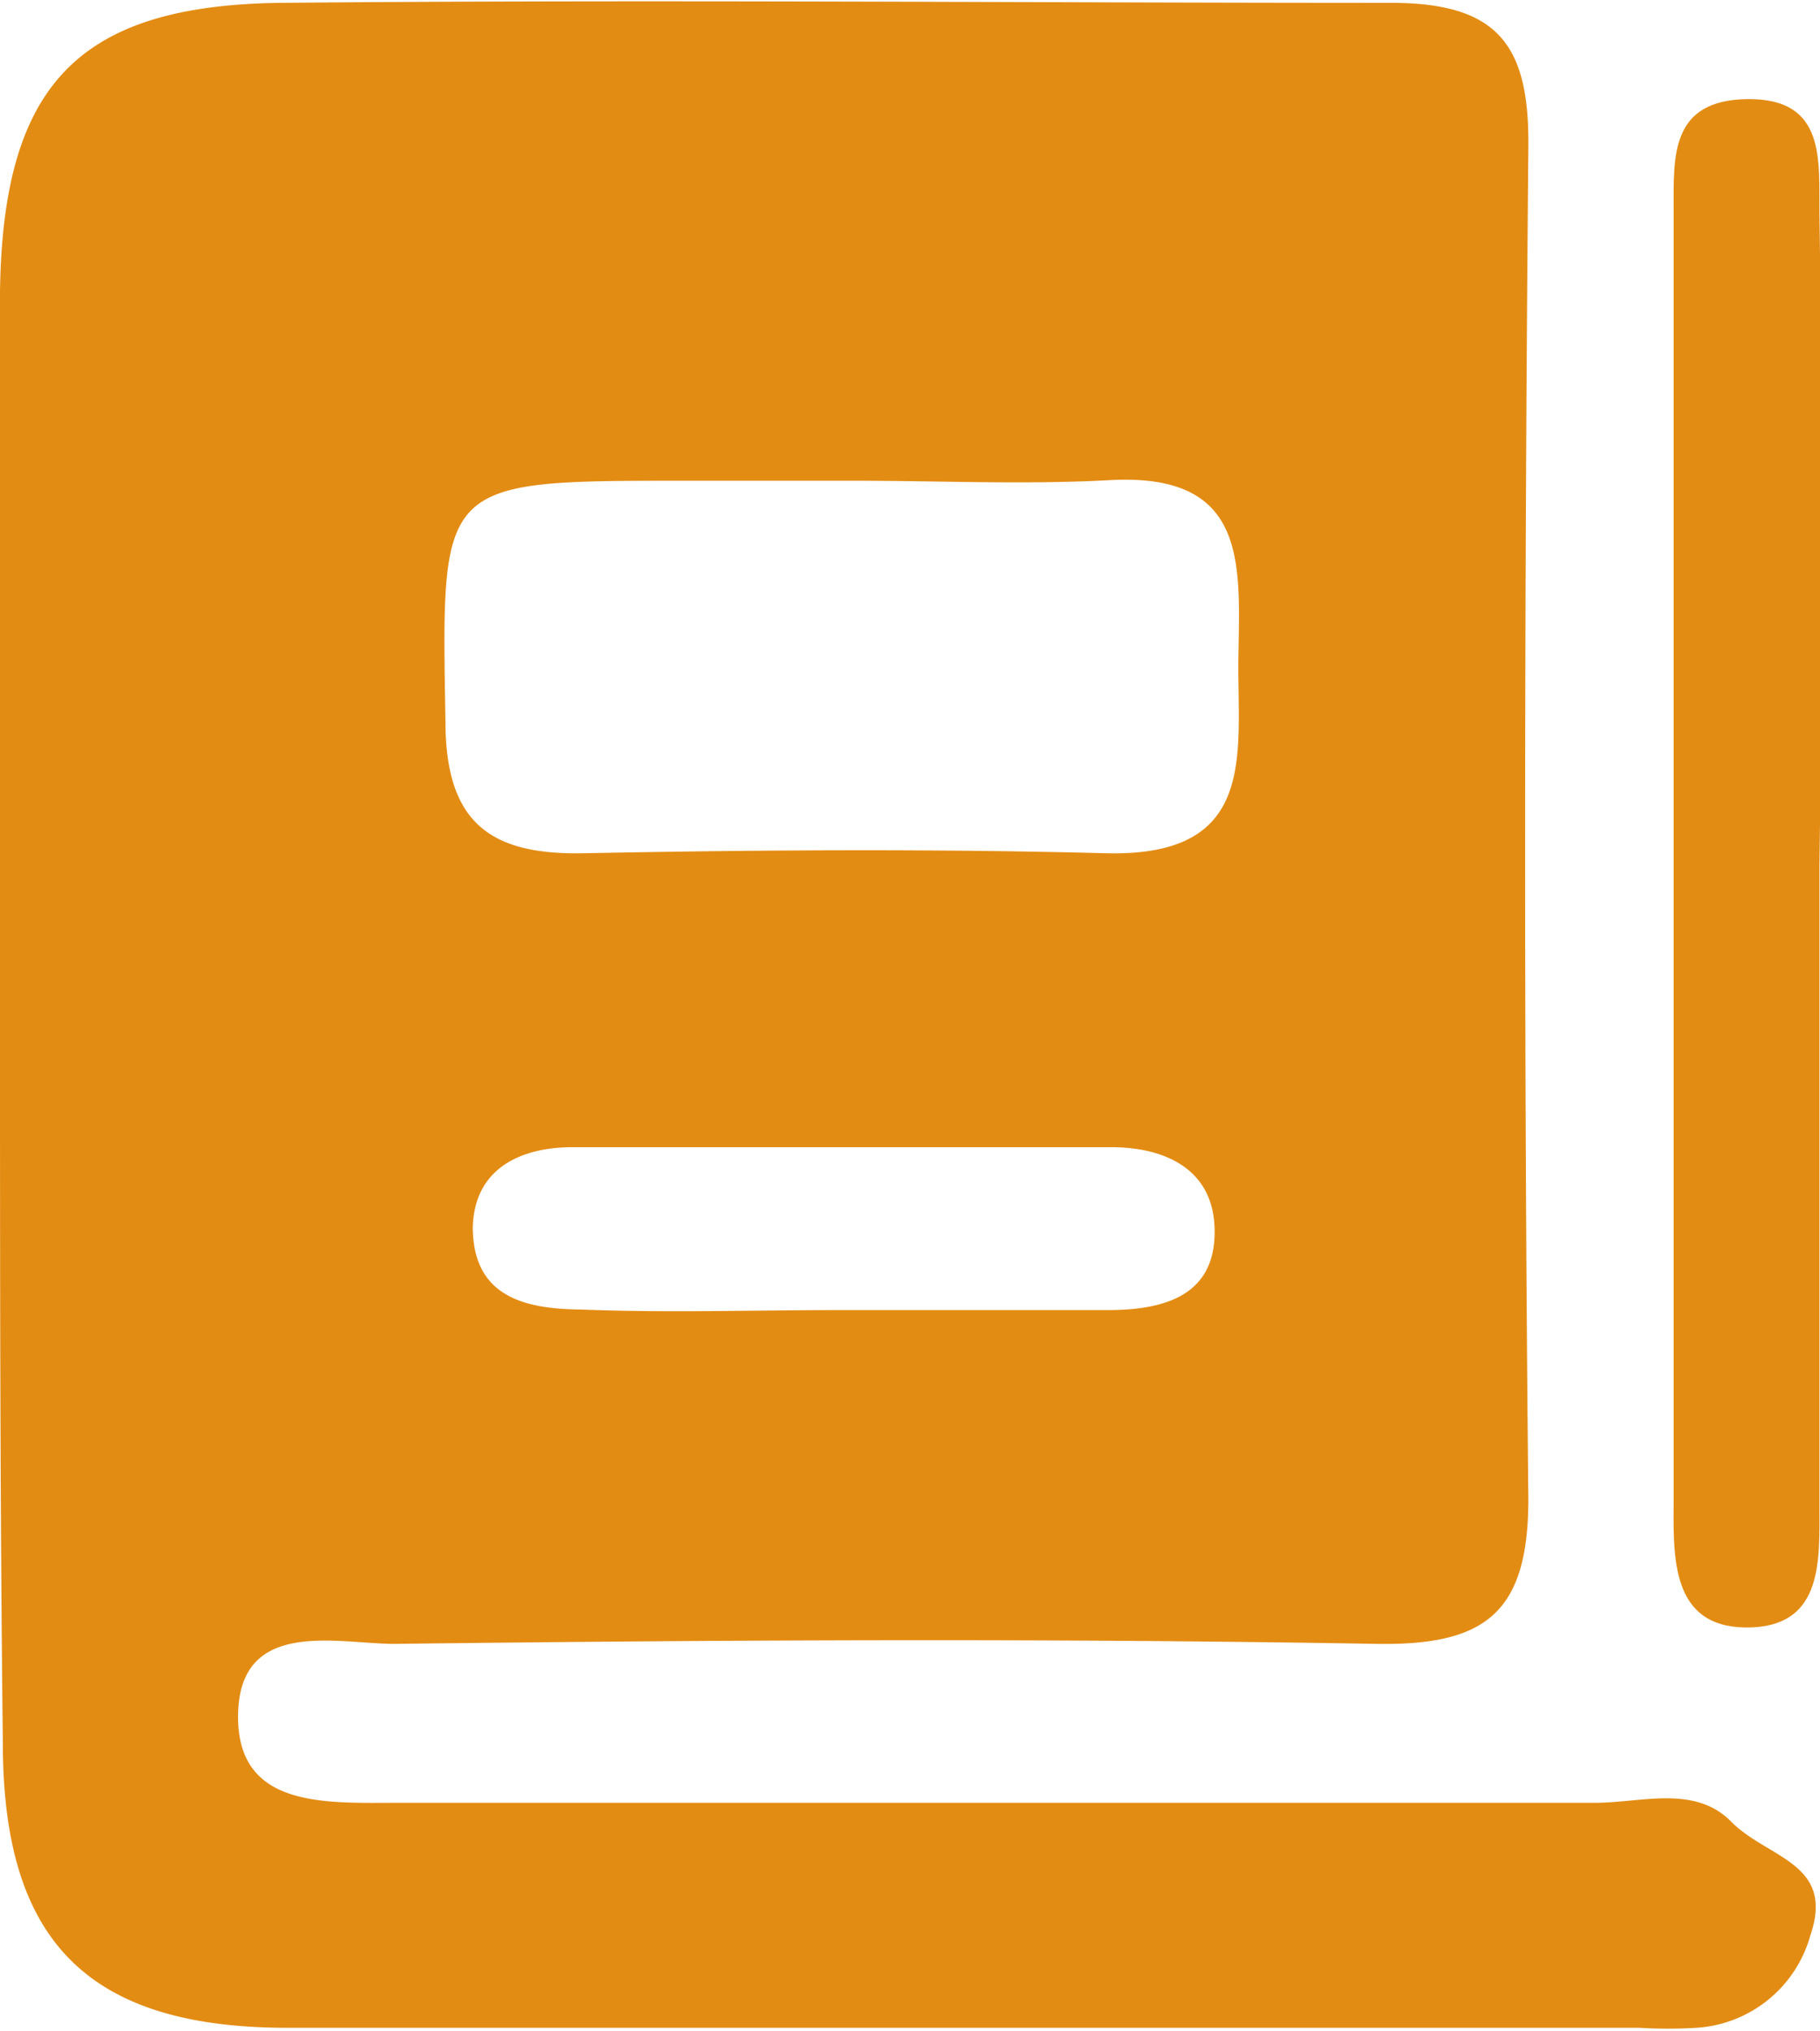
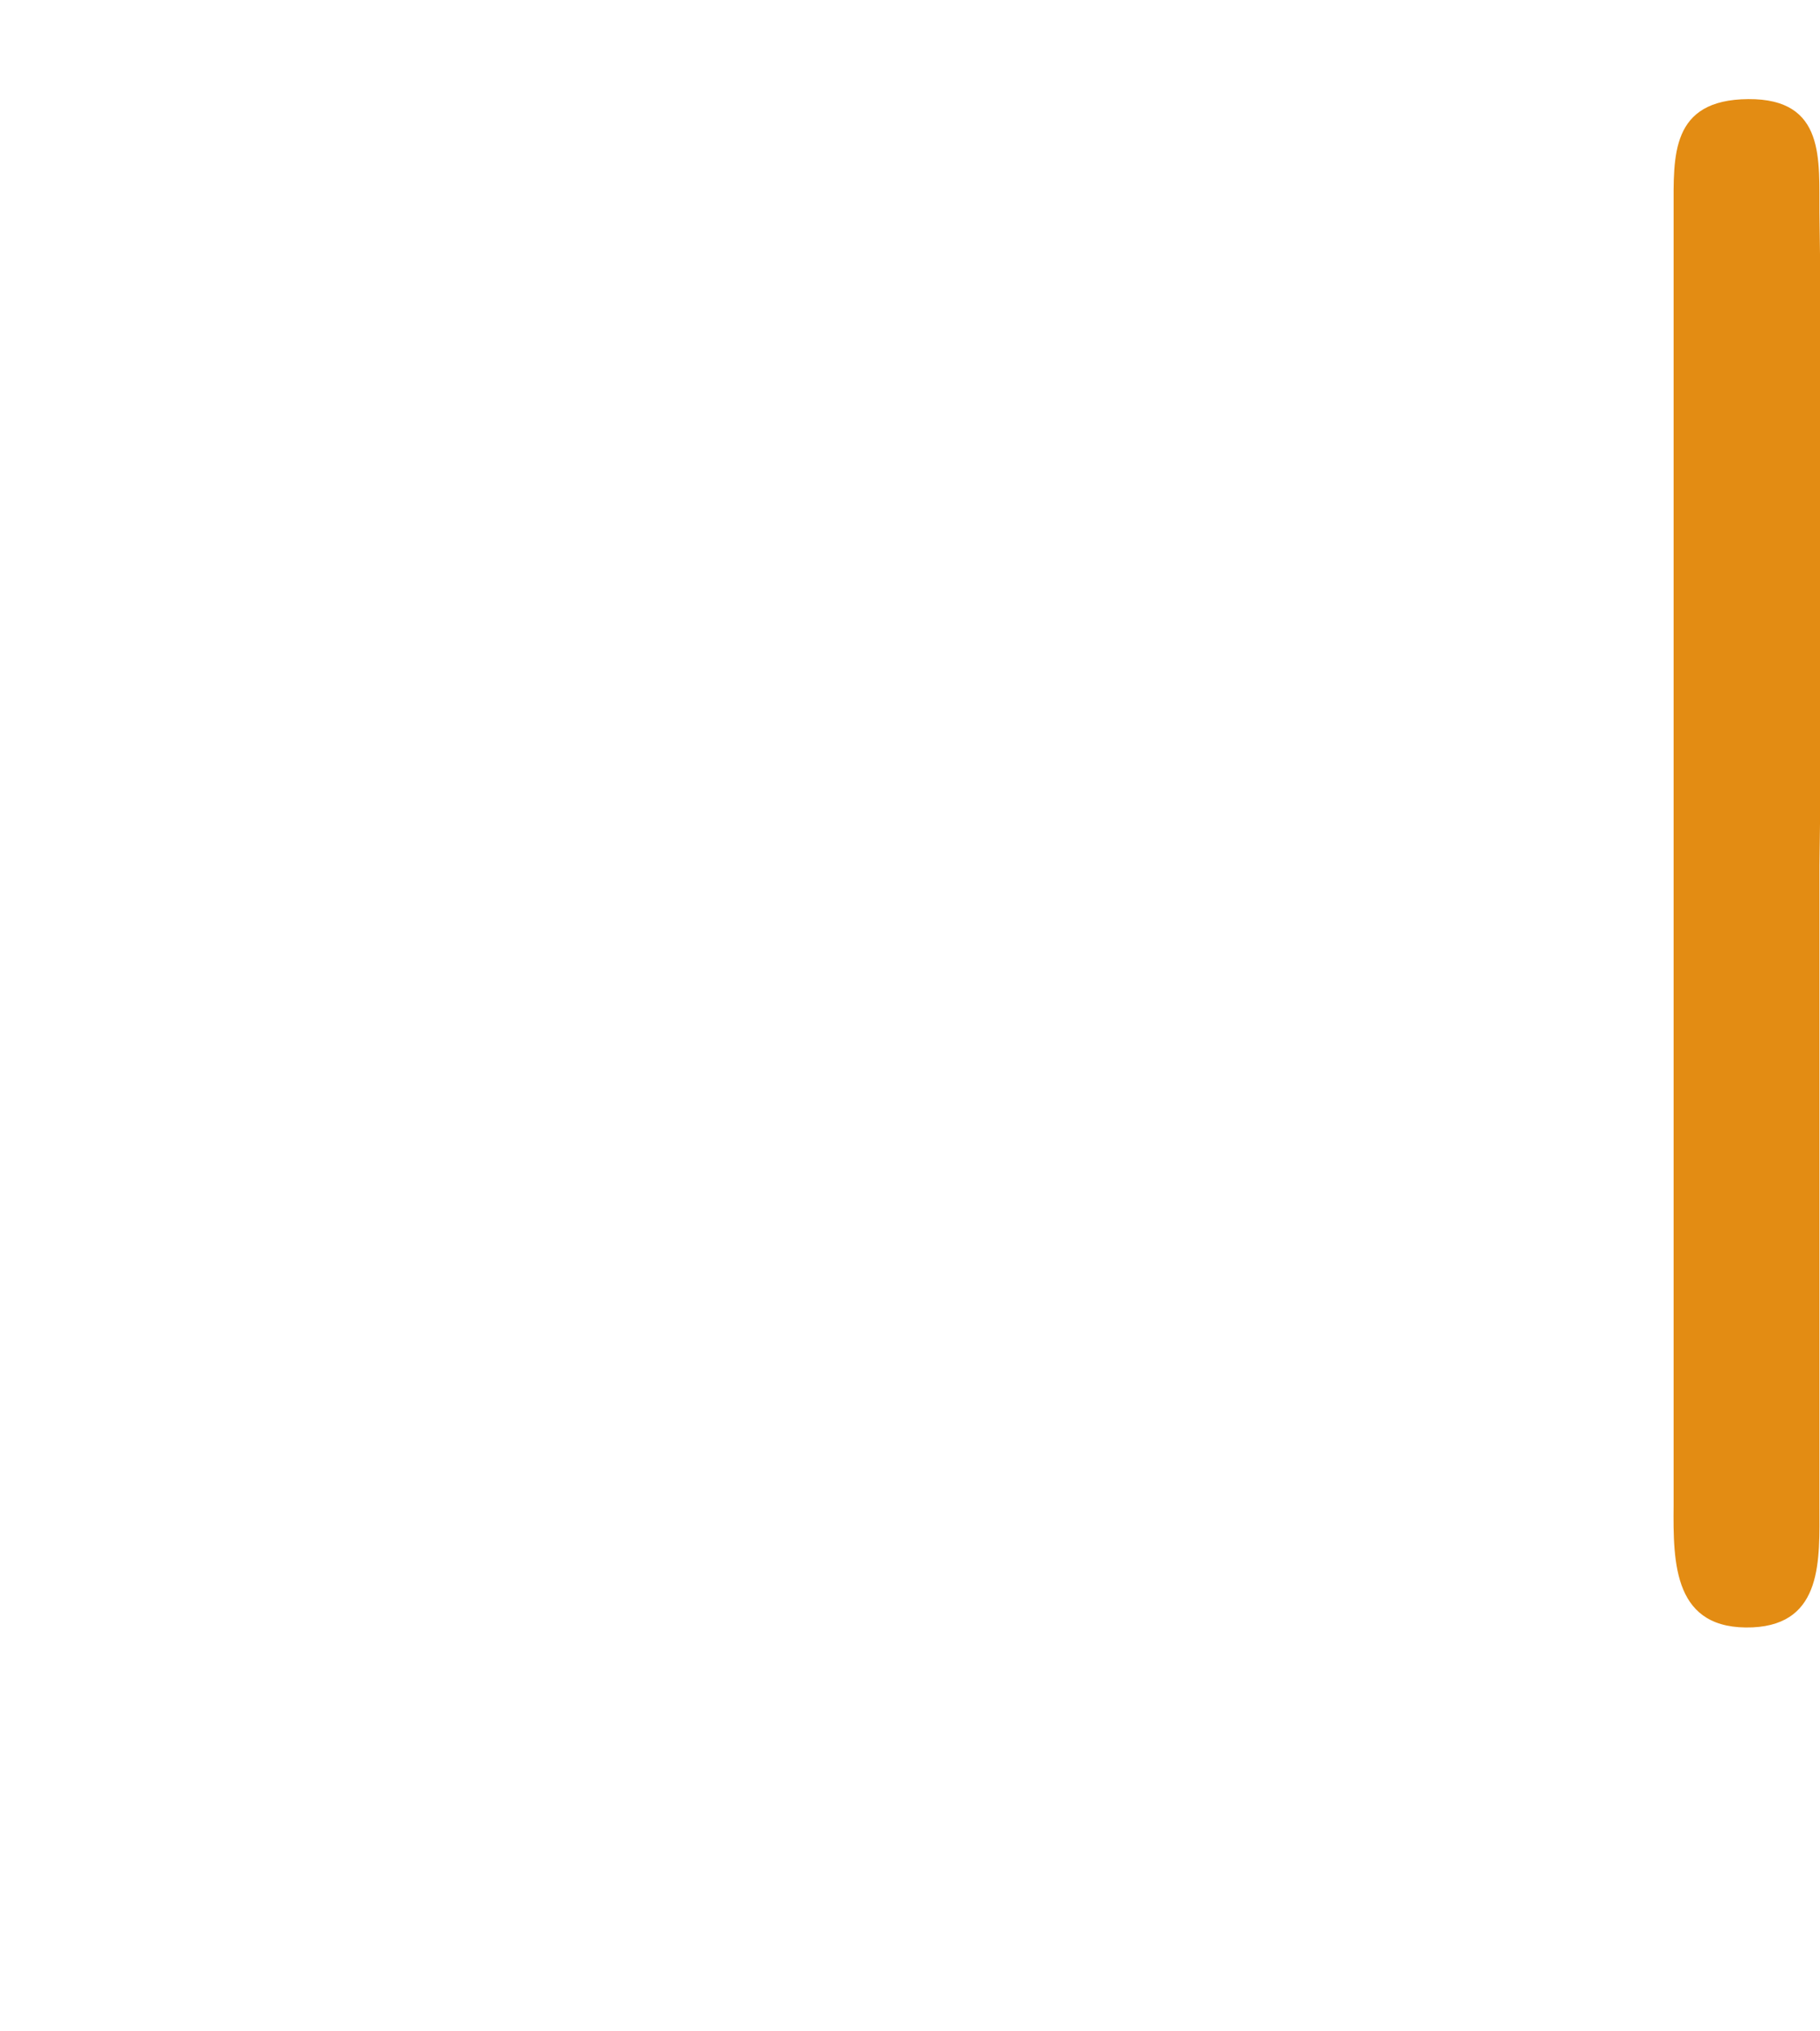
<svg xmlns="http://www.w3.org/2000/svg" viewBox="0 0 31.95 35.66">
  <defs>
    <style>.cls-1{fill:#e38c13;}</style>
  </defs>
  <title>Fichier 4</title>
  <g id="Calque_2" data-name="Calque 2">
    <g id="Calque_1-2" data-name="Calque 1">
-       <path class="cls-1" d="M0,17.86C0,13.62,0,9.37,0,5.12.05,1.5,1.36.09,4.94.05c6.5-.06,13,0,19.48,0,1.89,0,2.43.75,2.41,2.54-.07,7.91-.08,15.82,0,23.73,0,2-.76,2.57-2.66,2.54-5.75-.1-11.49-.07-17.24,0-1,0-2.71-.46-2.75,1.22S5.72,31.65,7,31.65H28c.81,0,1.75-.32,2.39.33s1.83.72,1.39,2a2.22,2.22,0,0,1-2,1.62,8.35,8.35,0,0,1-1,0c-7.91,0-15.82,0-23.73,0-3.52,0-5-1.53-5-5C0,26.36,0,22.11,0,17.86ZM15,8.44H12c-4.32,0-4.25,0-4.18,4.22,0,1.76.76,2.35,2.41,2.32,3.07-.06,6.14-.08,9.2,0,2.66.06,2.29-1.75,2.31-3.4s.2-3.29-2.27-3.15C18,8.51,16.5,8.44,15,8.44ZM14.7,23c1.58,0,3.16,0,4.74,0,1,0,1.94-.25,1.88-1.48-.05-1-.87-1.37-1.78-1.38-3.16,0-6.33,0-9.49,0-.89,0-1.72.36-1.75,1.4,0,1.24.93,1.44,1.9,1.45C11.7,23.05,13.2,23,14.7,23Z" />
      <path class="cls-1" d="M31.94,15.19V26.44c0,.93.07,2.07-1.17,2.13-1.39.06-1.4-1.11-1.39-2.15V3.68c0-.94-.06-1.93,1.31-1.94s1.24,1.08,1.25,2C32,7.53,32,11.36,31.94,15.19Z" />
    </g>
  </g>
</svg>